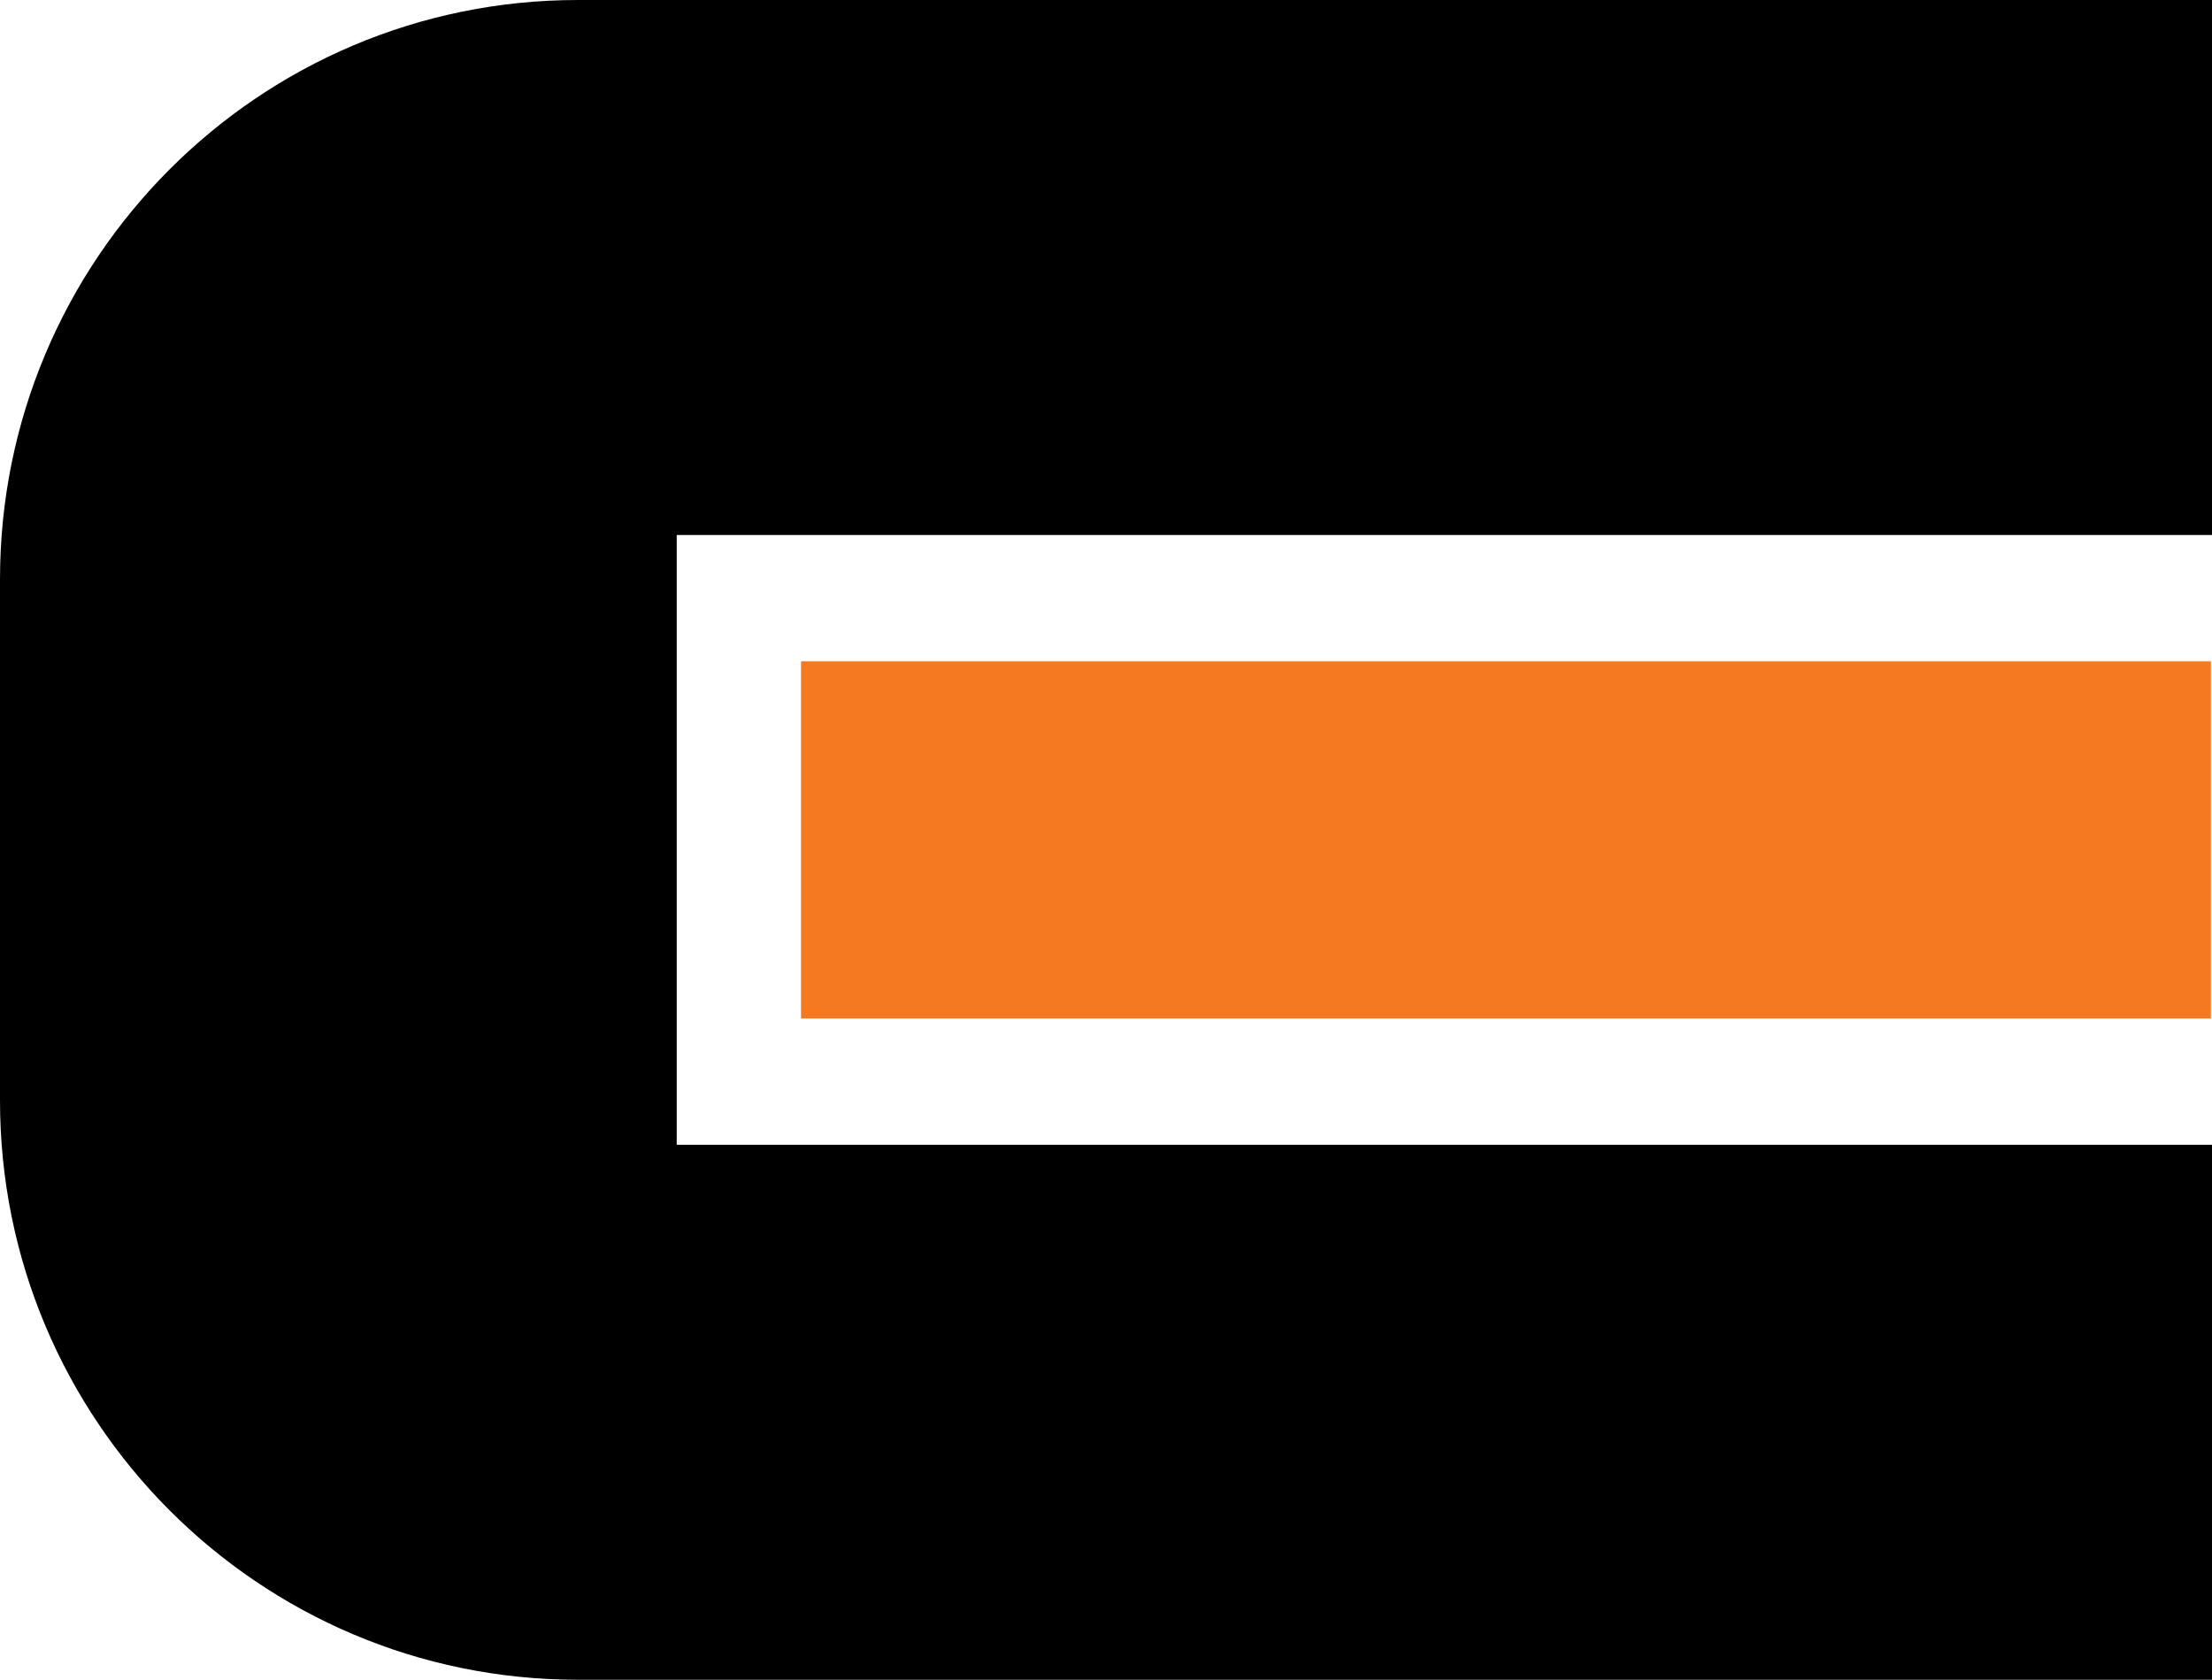
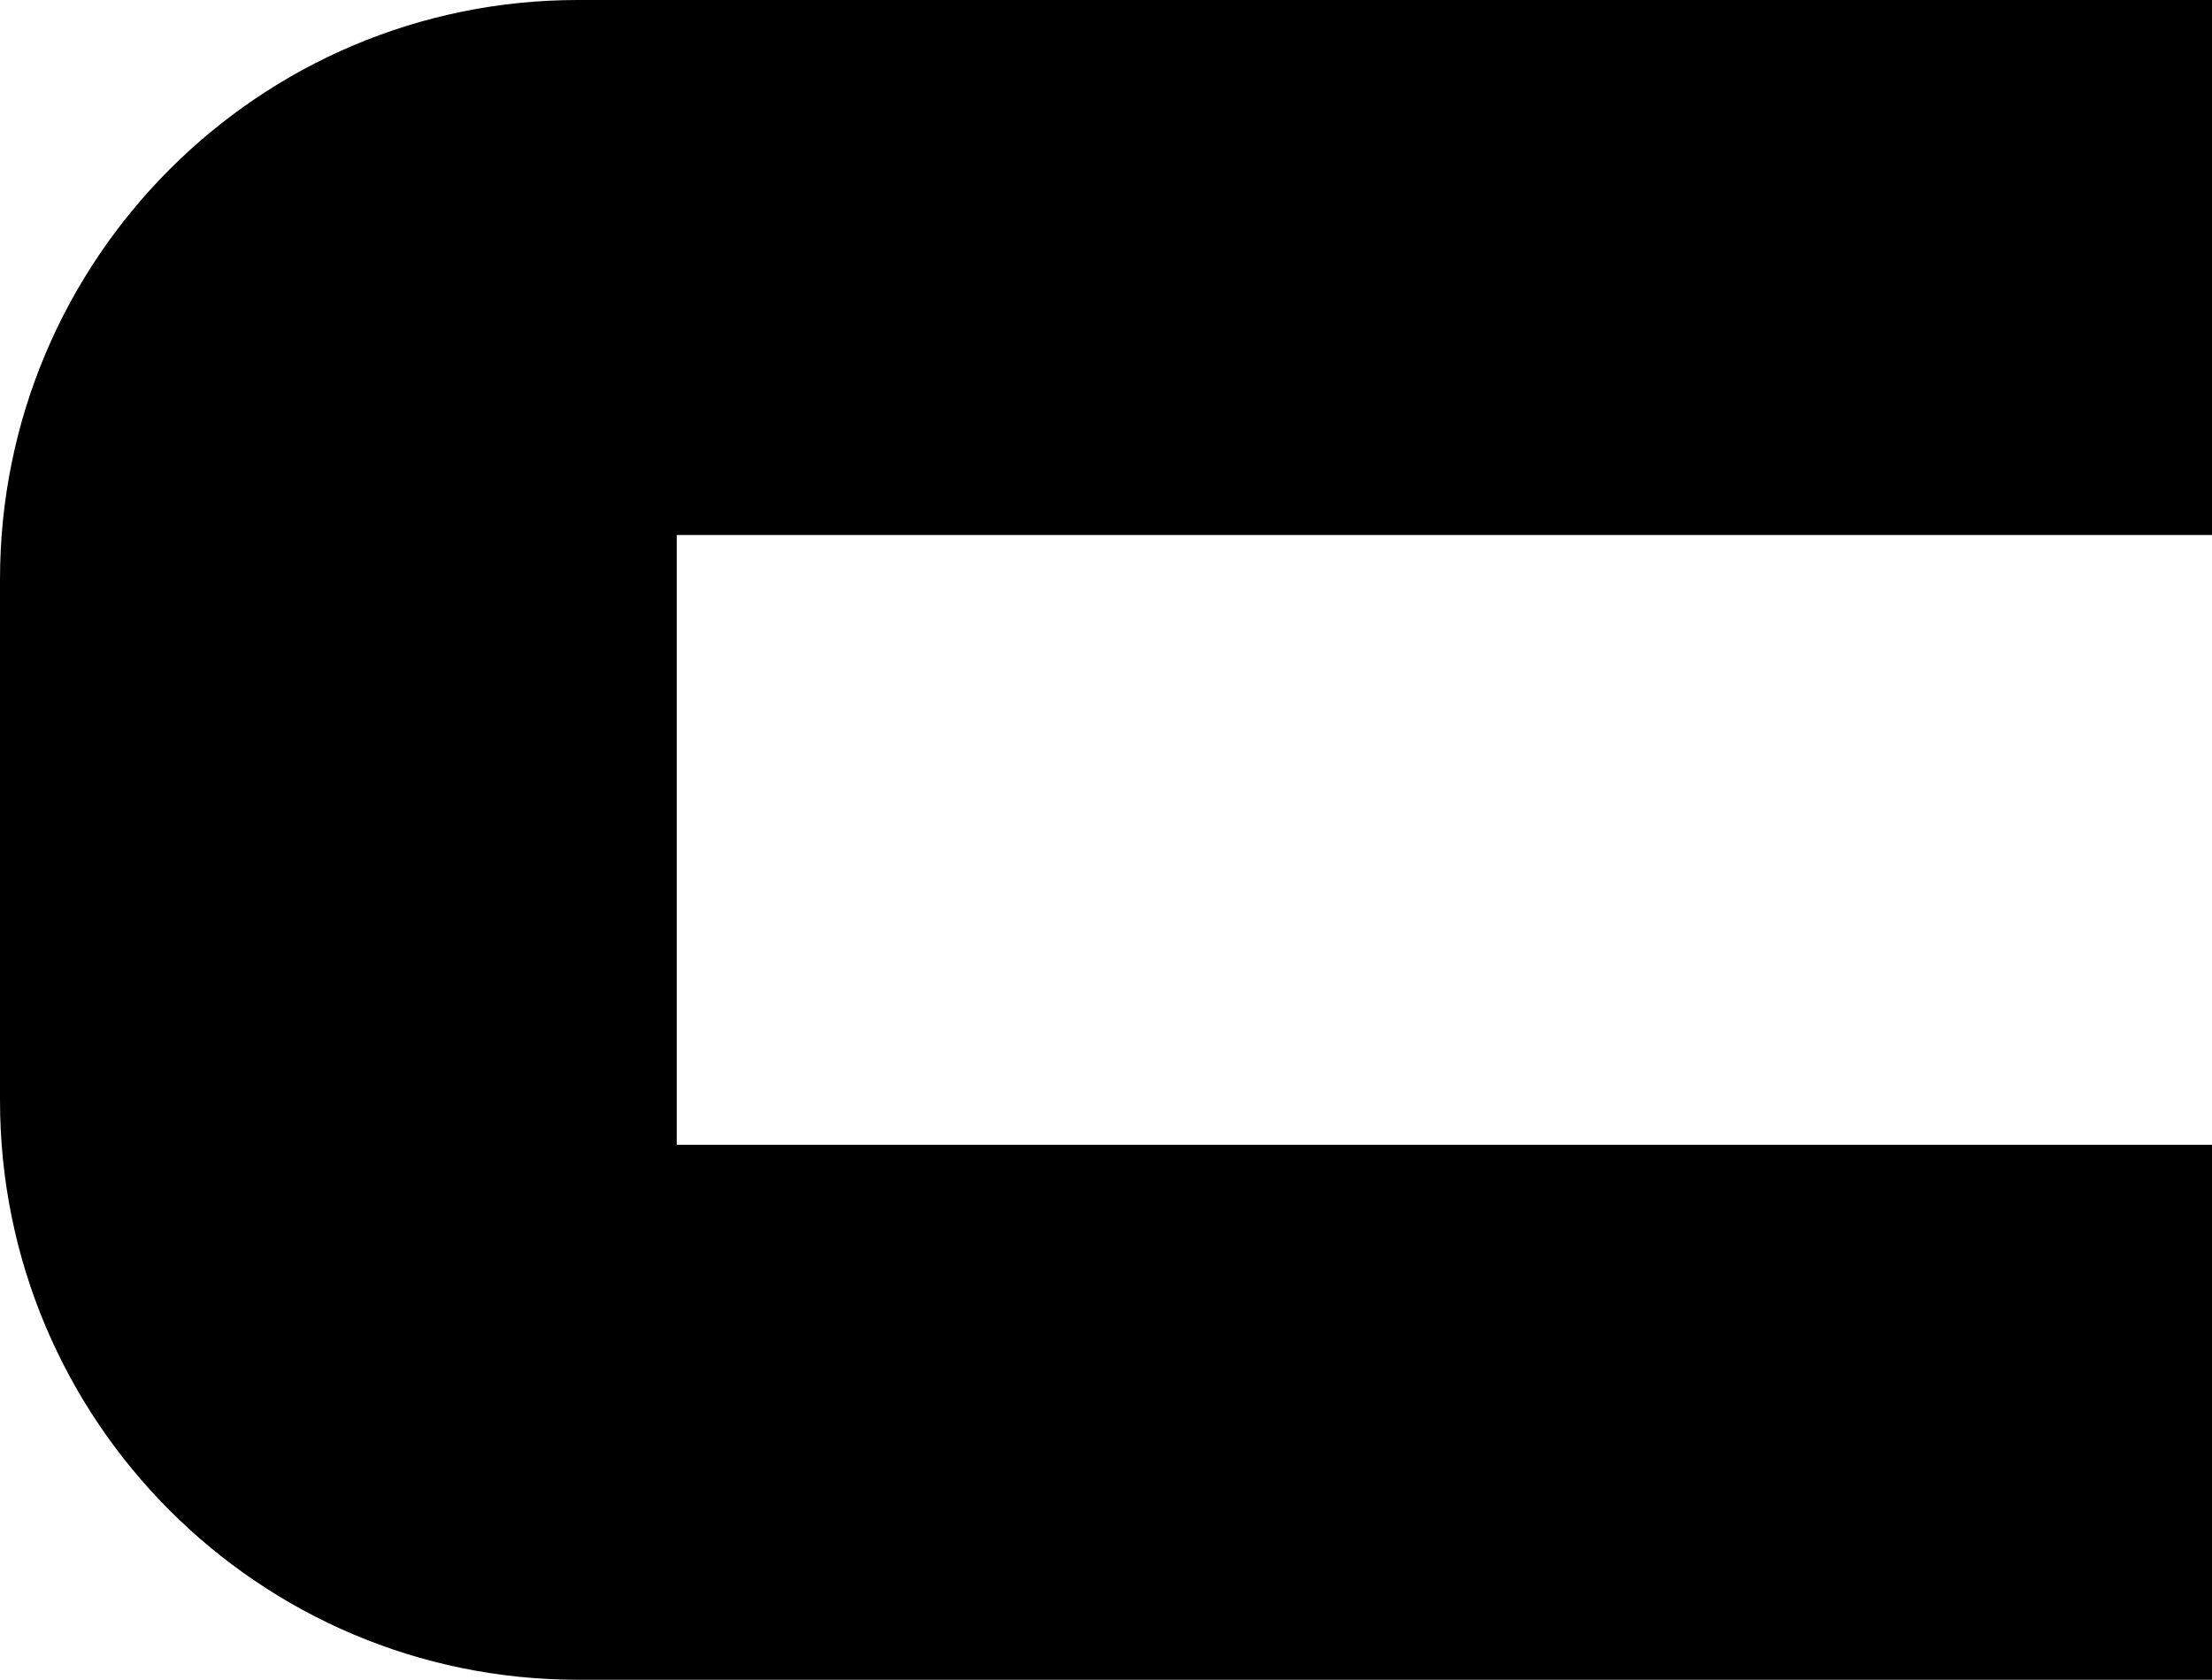
<svg xmlns="http://www.w3.org/2000/svg" width="79" height="60" viewBox="0 0 79 60" fill="none">
  <g clip-path="url(#clip0_116_2111)">
    <path d="M24.169 40.891V19.11H79V0H20.643C9.242 0 0 9.265 0 20.696V39.304C0 50.734 9.242 60 20.643 60H79V40.891H24.169Z" fill="black" />
-     <path d="M28.608 36.381L78.961 36.381V23.62L28.608 23.62V36.381Z" fill="#F47920" />
  </g>
  <defs>
    <clipPath id="clip0_116_2111">
      <rect width="79" height="60" fill="white" />
    </clipPath>
  </defs>
</svg>